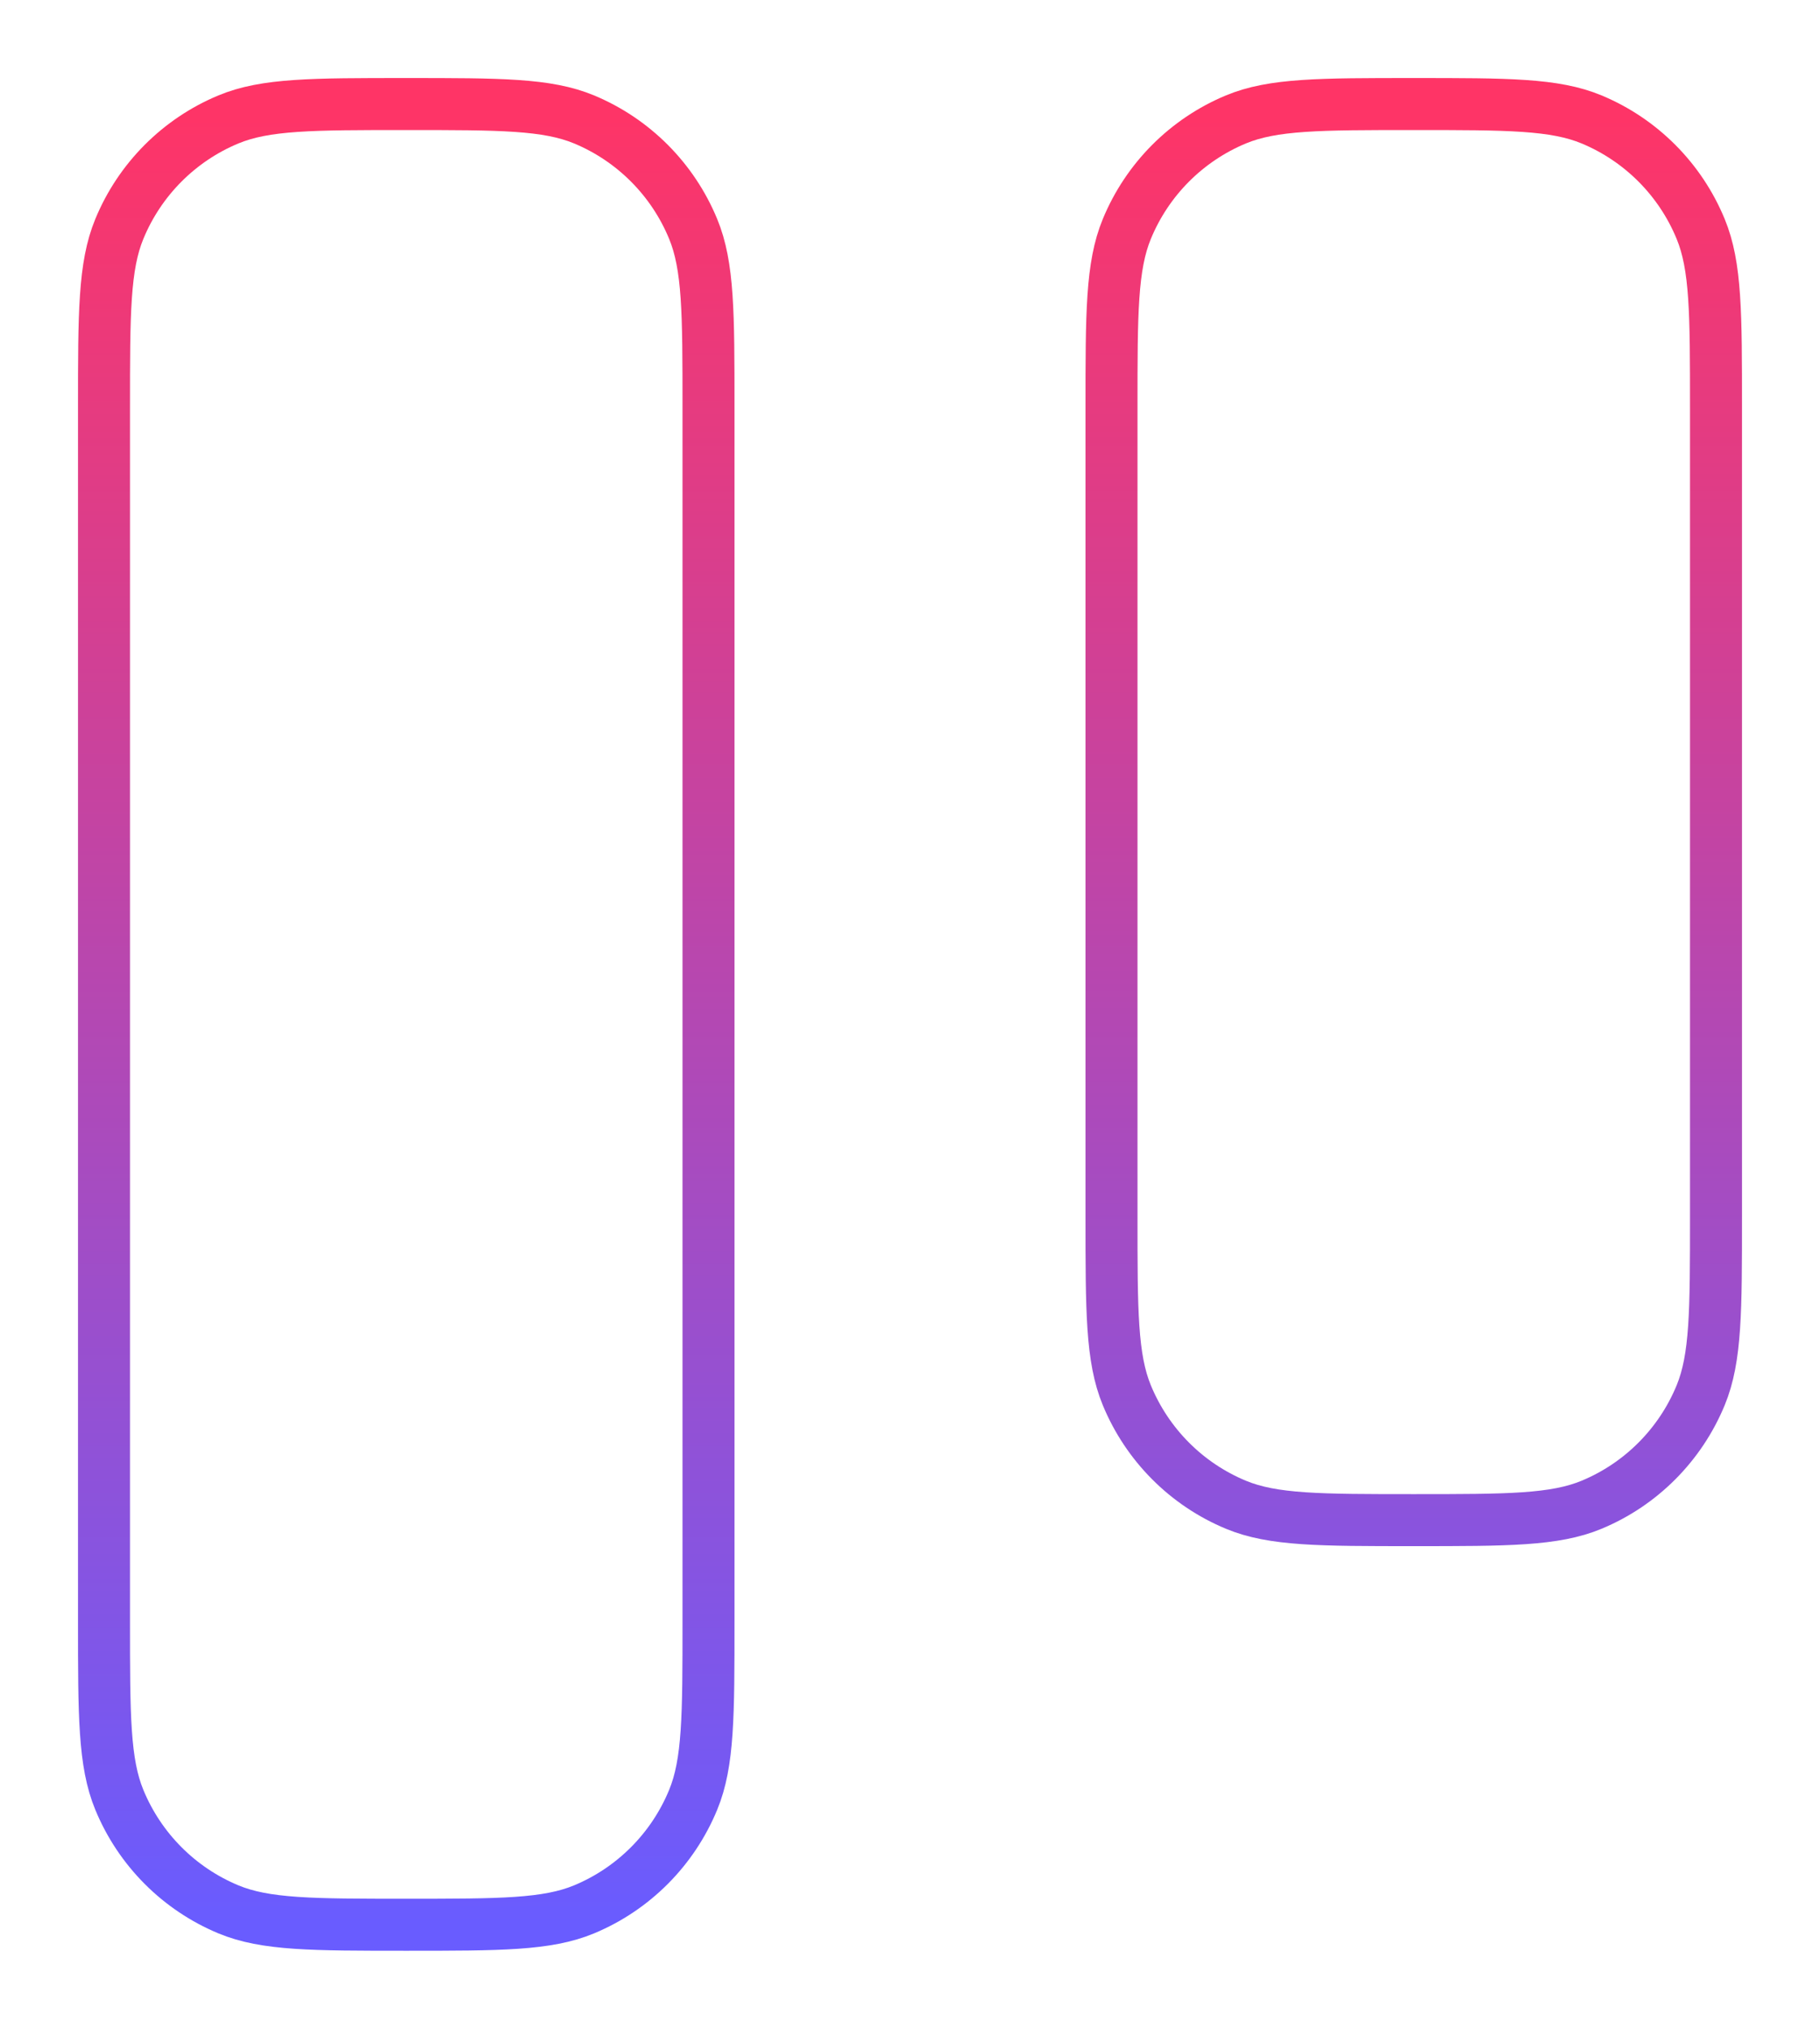
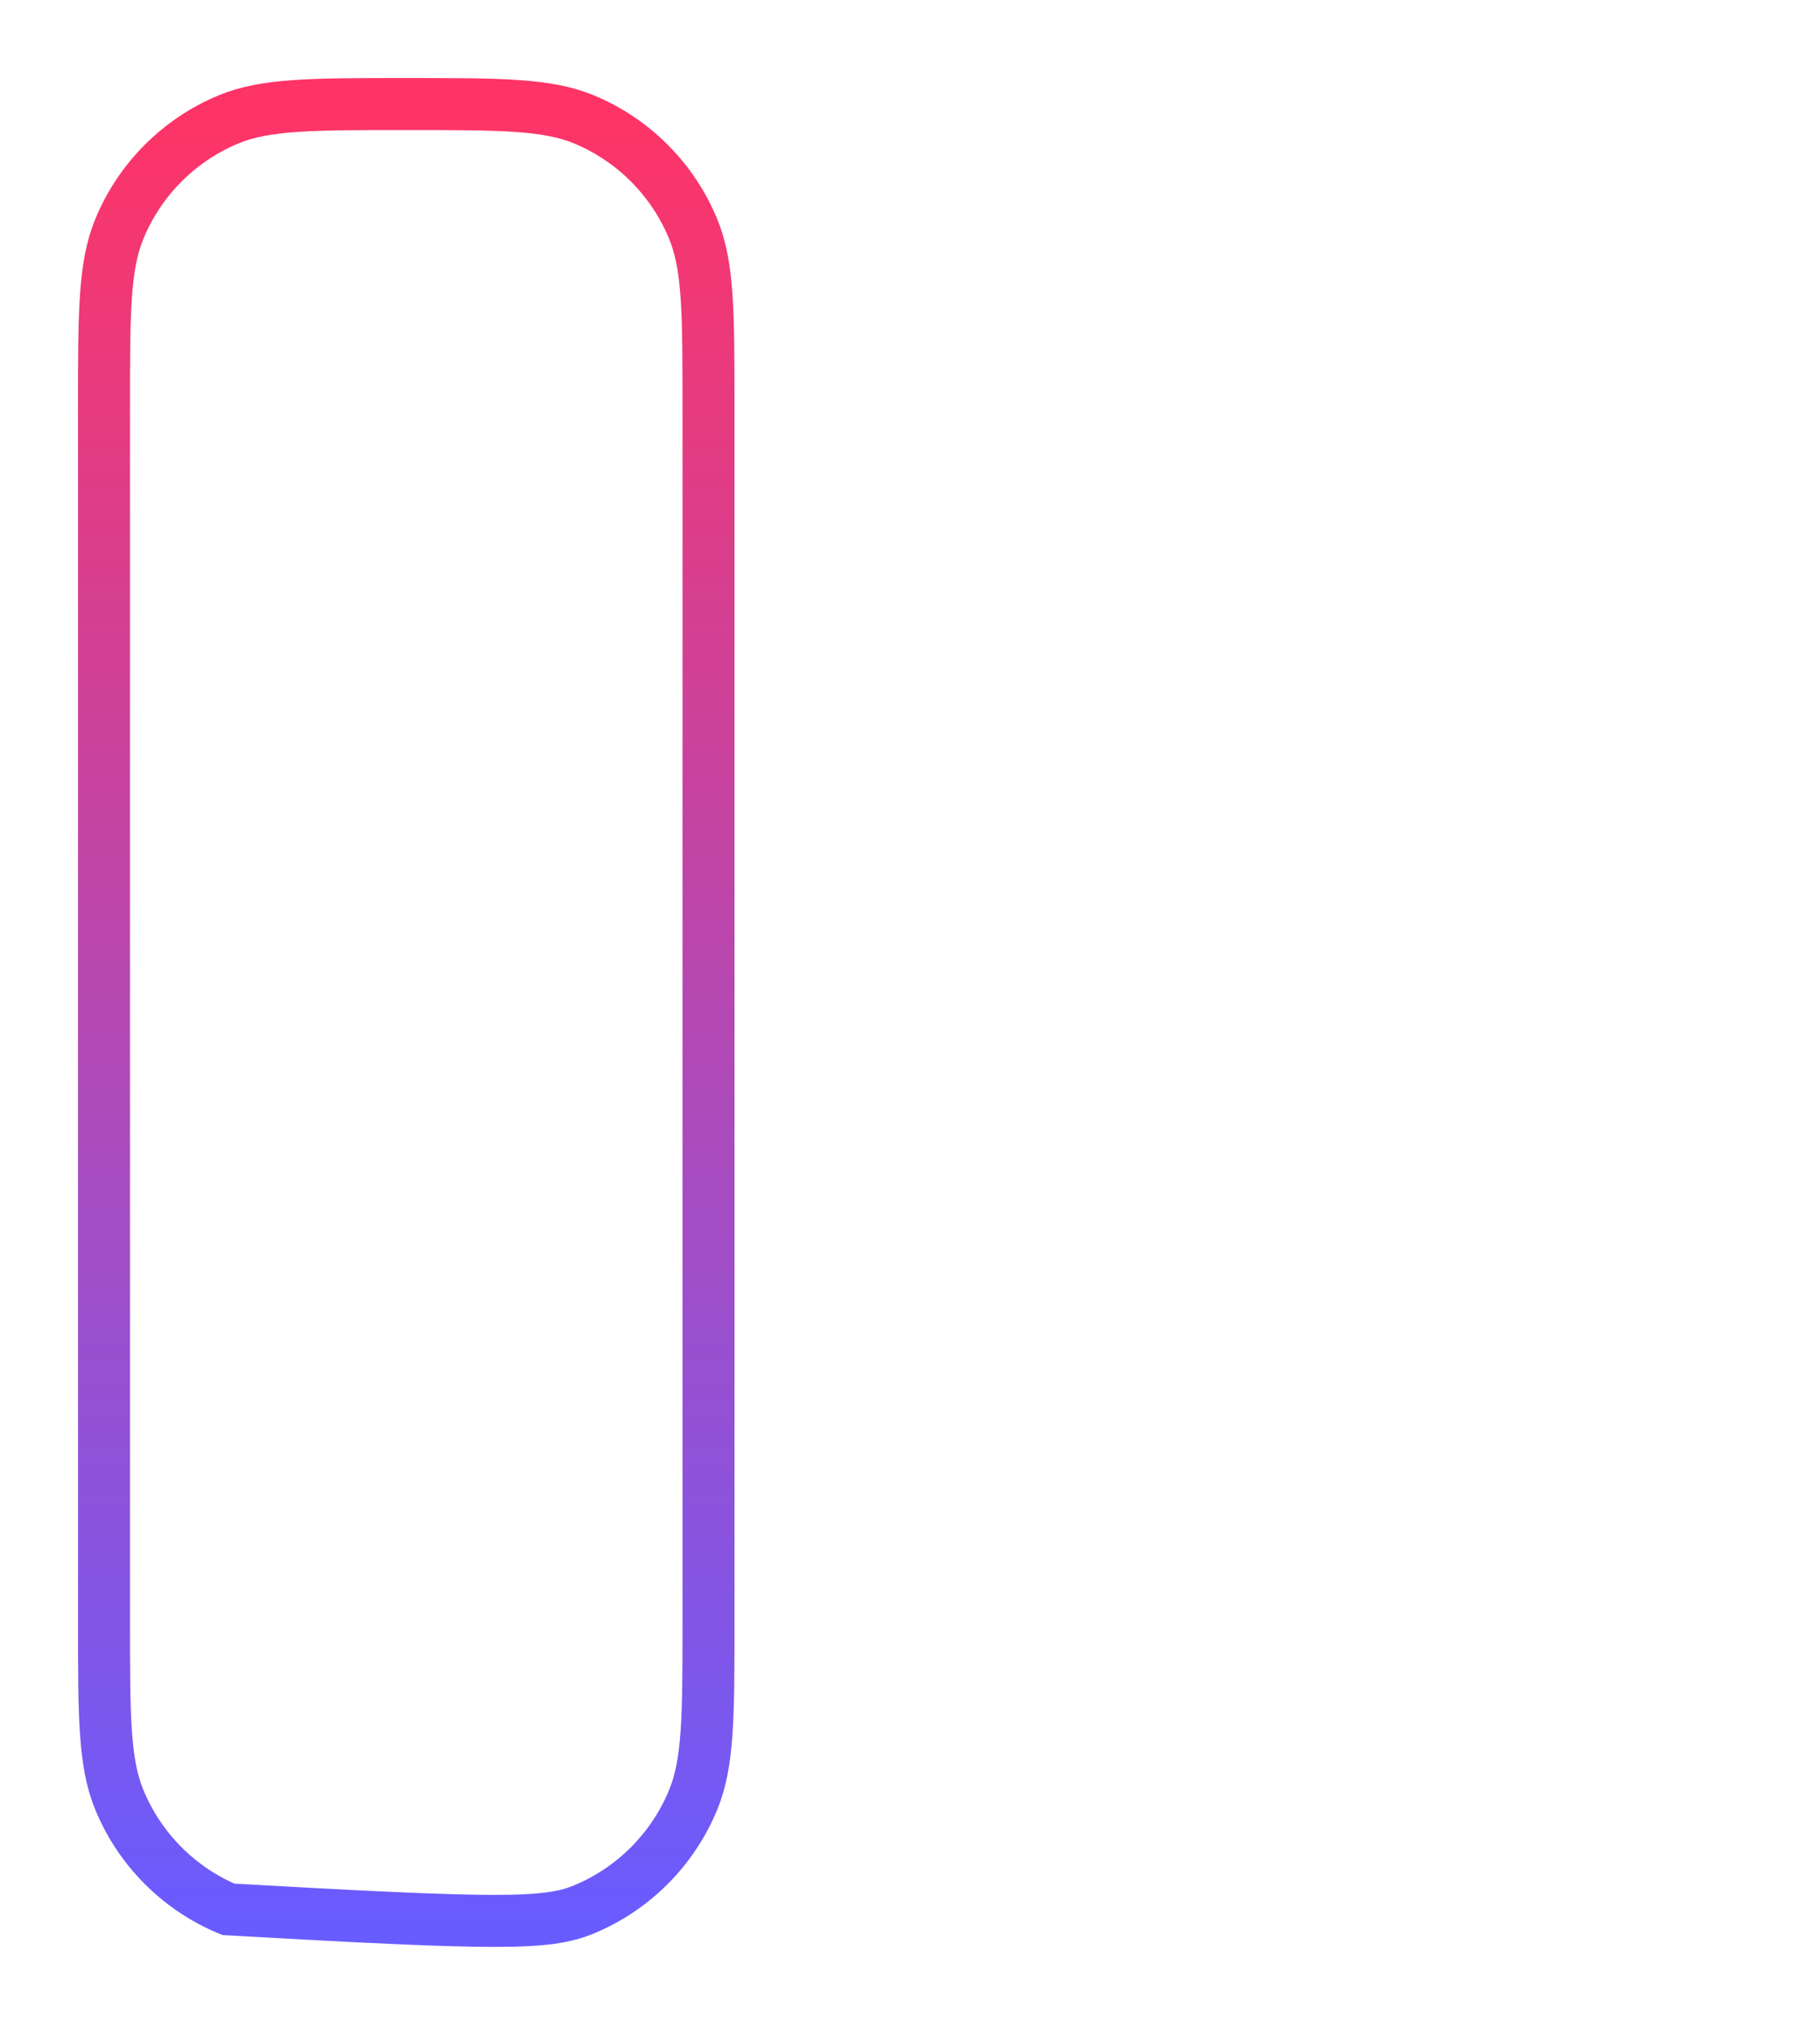
<svg xmlns="http://www.w3.org/2000/svg" width="35" height="39" viewBox="0 0 35 39" fill="none">
-   <path d="M13.625 31.167V7.833C13.625 6.021 13.625 5.115 13.33 4.401C12.937 3.448 12.182 2.691 11.233 2.296C10.521 2 9.618 2 7.812 2C6.007 2 5.104 2 4.392 2.296C3.443 2.691 2.688 3.448 2.295 4.401C2 5.115 2 6.021 2 7.833V31.167C2 32.979 2 33.885 2.295 34.599C2.688 35.552 3.443 36.309 4.392 36.704C5.104 37 6.007 37 7.812 37C9.618 37 10.521 37 11.233 36.704C12.182 36.309 12.937 35.552 13.33 34.599C13.625 33.885 13.625 32.979 13.625 31.167Z" stroke="url(#paint0_linear_220_7373)" strokeWidth="3" strokeLinecap="round" strokeLinejoin="round" />
-   <path d="M33 23.389V7.833C33 6.021 33 5.115 32.705 4.401C32.312 3.448 31.557 2.691 30.608 2.296C29.896 2 28.993 2 27.188 2C25.382 2 24.479 2 23.767 2.296C22.818 2.691 22.063 3.448 21.67 4.401C21.375 5.115 21.375 6.021 21.375 7.833V23.389C21.375 25.201 21.375 26.107 21.67 26.822C22.063 27.774 22.818 28.532 23.767 28.926C24.479 29.222 25.382 29.222 27.188 29.222C28.993 29.222 29.896 29.222 30.608 28.926C31.557 28.532 32.312 27.774 32.705 26.822C33 26.107 33 25.201 33 23.389Z" stroke="url(#paint1_linear_220_7373)" strokeWidth="3" strokeLinecap="round" strokeLinejoin="round" />
+   <path d="M13.625 31.167V7.833C13.625 6.021 13.625 5.115 13.33 4.401C12.937 3.448 12.182 2.691 11.233 2.296C10.521 2 9.618 2 7.812 2C6.007 2 5.104 2 4.392 2.296C3.443 2.691 2.688 3.448 2.295 4.401C2 5.115 2 6.021 2 7.833V31.167C2 32.979 2 33.885 2.295 34.599C2.688 35.552 3.443 36.309 4.392 36.704C9.618 37 10.521 37 11.233 36.704C12.182 36.309 12.937 35.552 13.33 34.599C13.625 33.885 13.625 32.979 13.625 31.167Z" stroke="url(#paint0_linear_220_7373)" strokeWidth="3" strokeLinecap="round" strokeLinejoin="round" />
  <defs>
    <linearGradient id="paint0_linear_220_7373" x1="17.5" y1="2" x2="17.5" y2="37" gradientUnits="userSpaceOnUse">
      <stop stop-color="#FF3466" />
      <stop offset="1" stop-color="#695CFF" />
    </linearGradient>
    <linearGradient id="paint1_linear_220_7373" x1="17.5" y1="2" x2="17.5" y2="37" gradientUnits="userSpaceOnUse">
      <stop stop-color="#FF3466" />
      <stop offset="1" stop-color="#695CFF" />
    </linearGradient>
  </defs>
</svg>